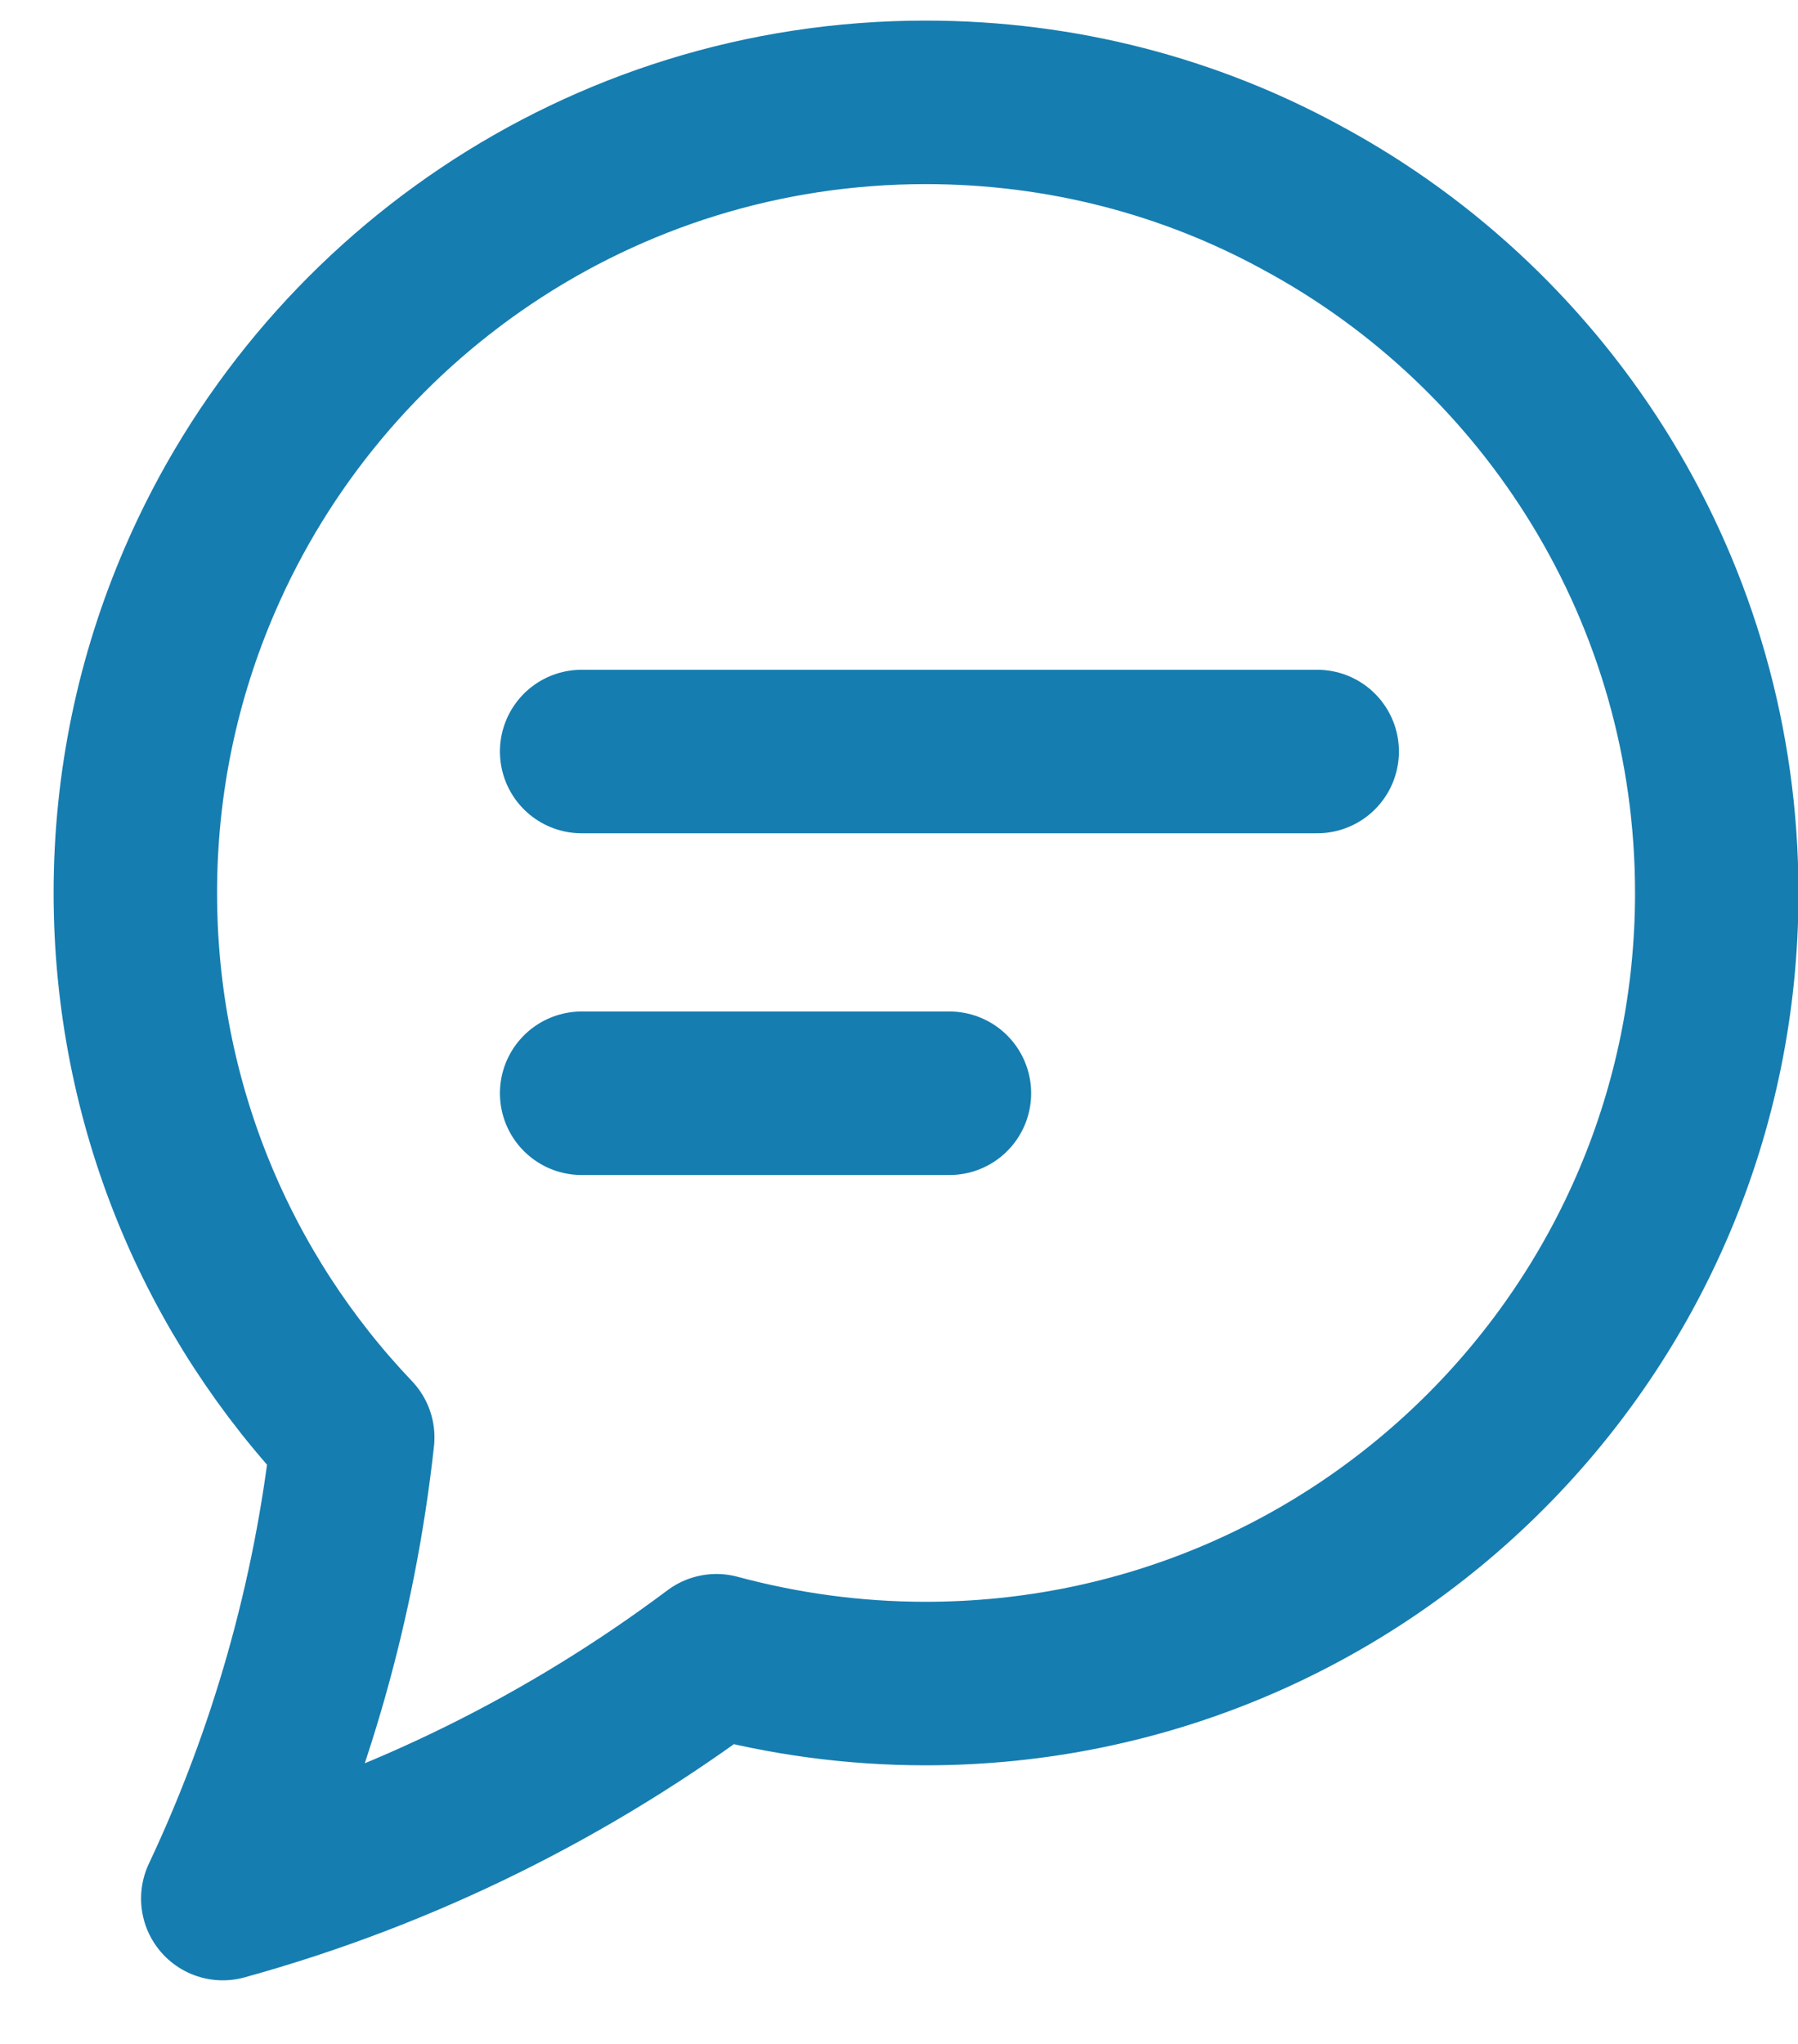
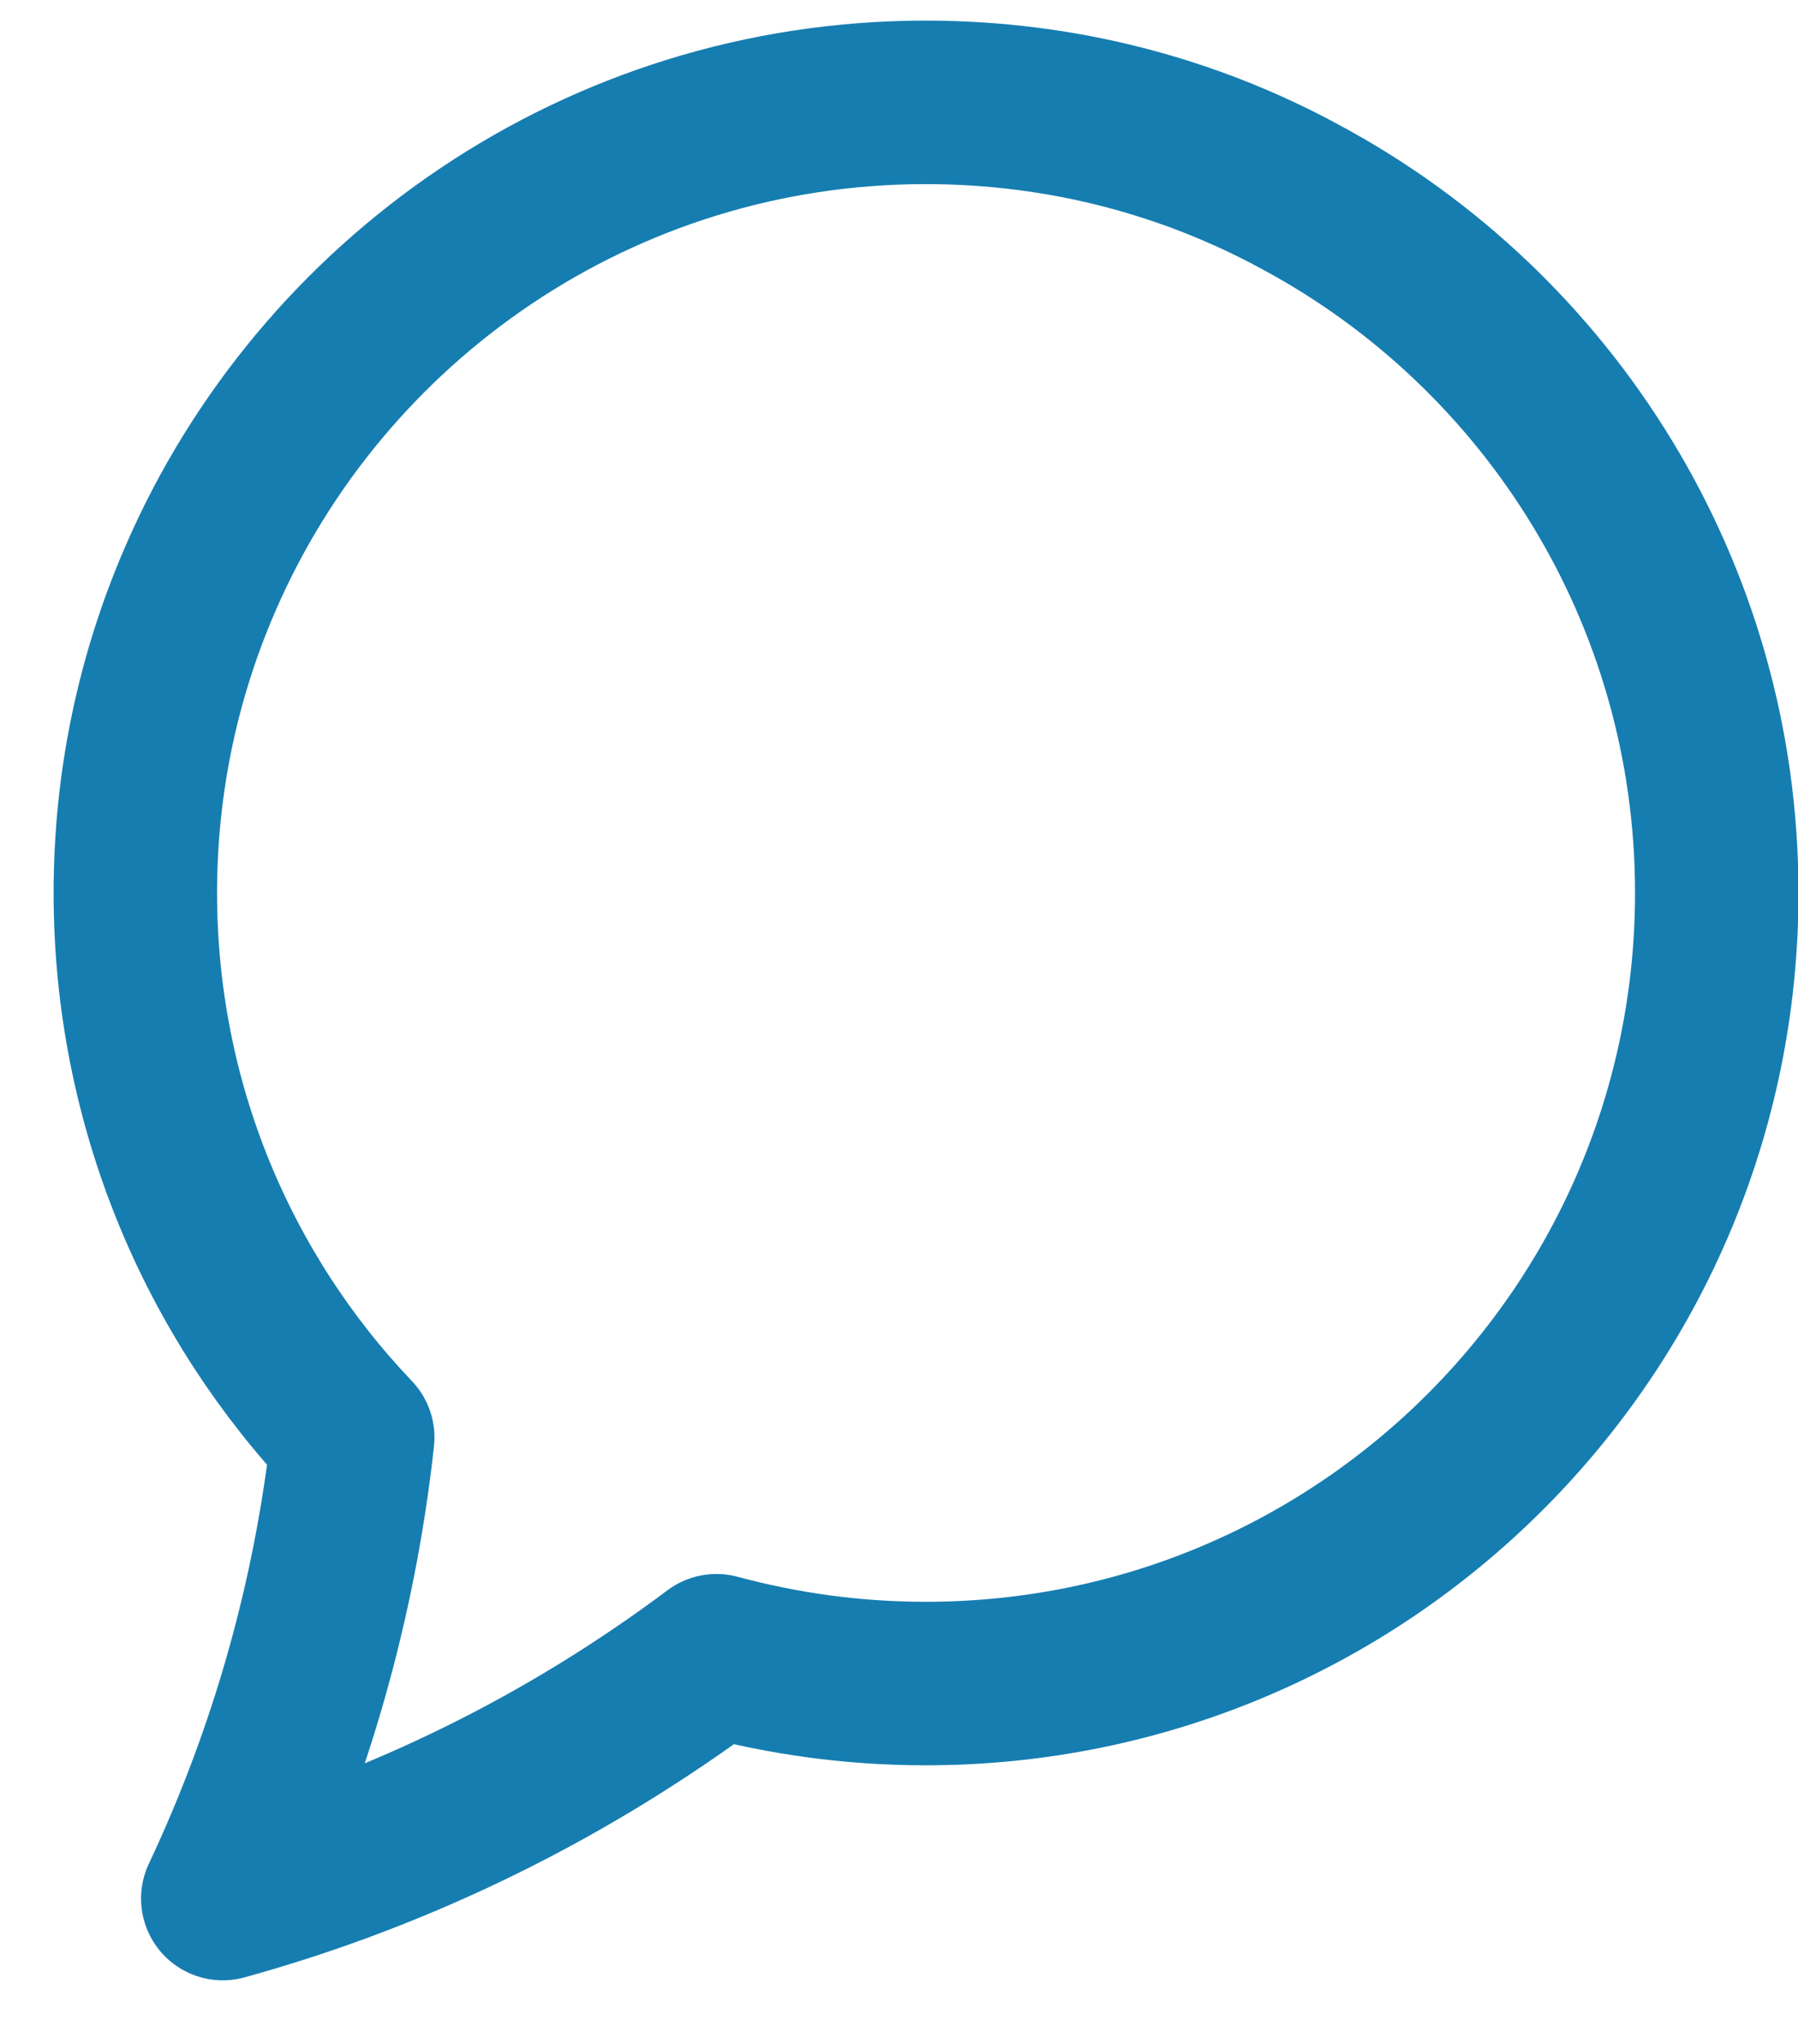
<svg xmlns="http://www.w3.org/2000/svg" width="22" height="25" viewBox="0 0 22 25" fill="none">
  <path d="M21.006 10.922C21.006 16.262 16.676 20.592 11.326 20.592C10.436 20.592 9.586 20.472 8.766 20.252C6.976 21.592 4.936 22.612 2.726 23.222C3.546 21.482 4.096 19.582 4.316 17.582C2.666 15.852 1.656 13.502 1.656 10.922C1.656 9.562 1.936 8.272 2.446 7.092C3.926 3.662 7.346 1.252 11.326 1.252C12.996 1.252 14.566 1.672 15.936 2.422C18.956 4.052 21.006 7.252 21.006 10.922Z" stroke="#167DB0" stroke-width="2" stroke-linecap="round" stroke-linejoin="round" />
-   <path d="M7.117 9.192H16.117" stroke="#167DB0" stroke-width="2" stroke-linecap="round" stroke-linejoin="round" />
-   <path d="M7.117 13.372H11.617" stroke="#167DB0" stroke-width="2" stroke-linecap="round" stroke-linejoin="round" />
</svg>